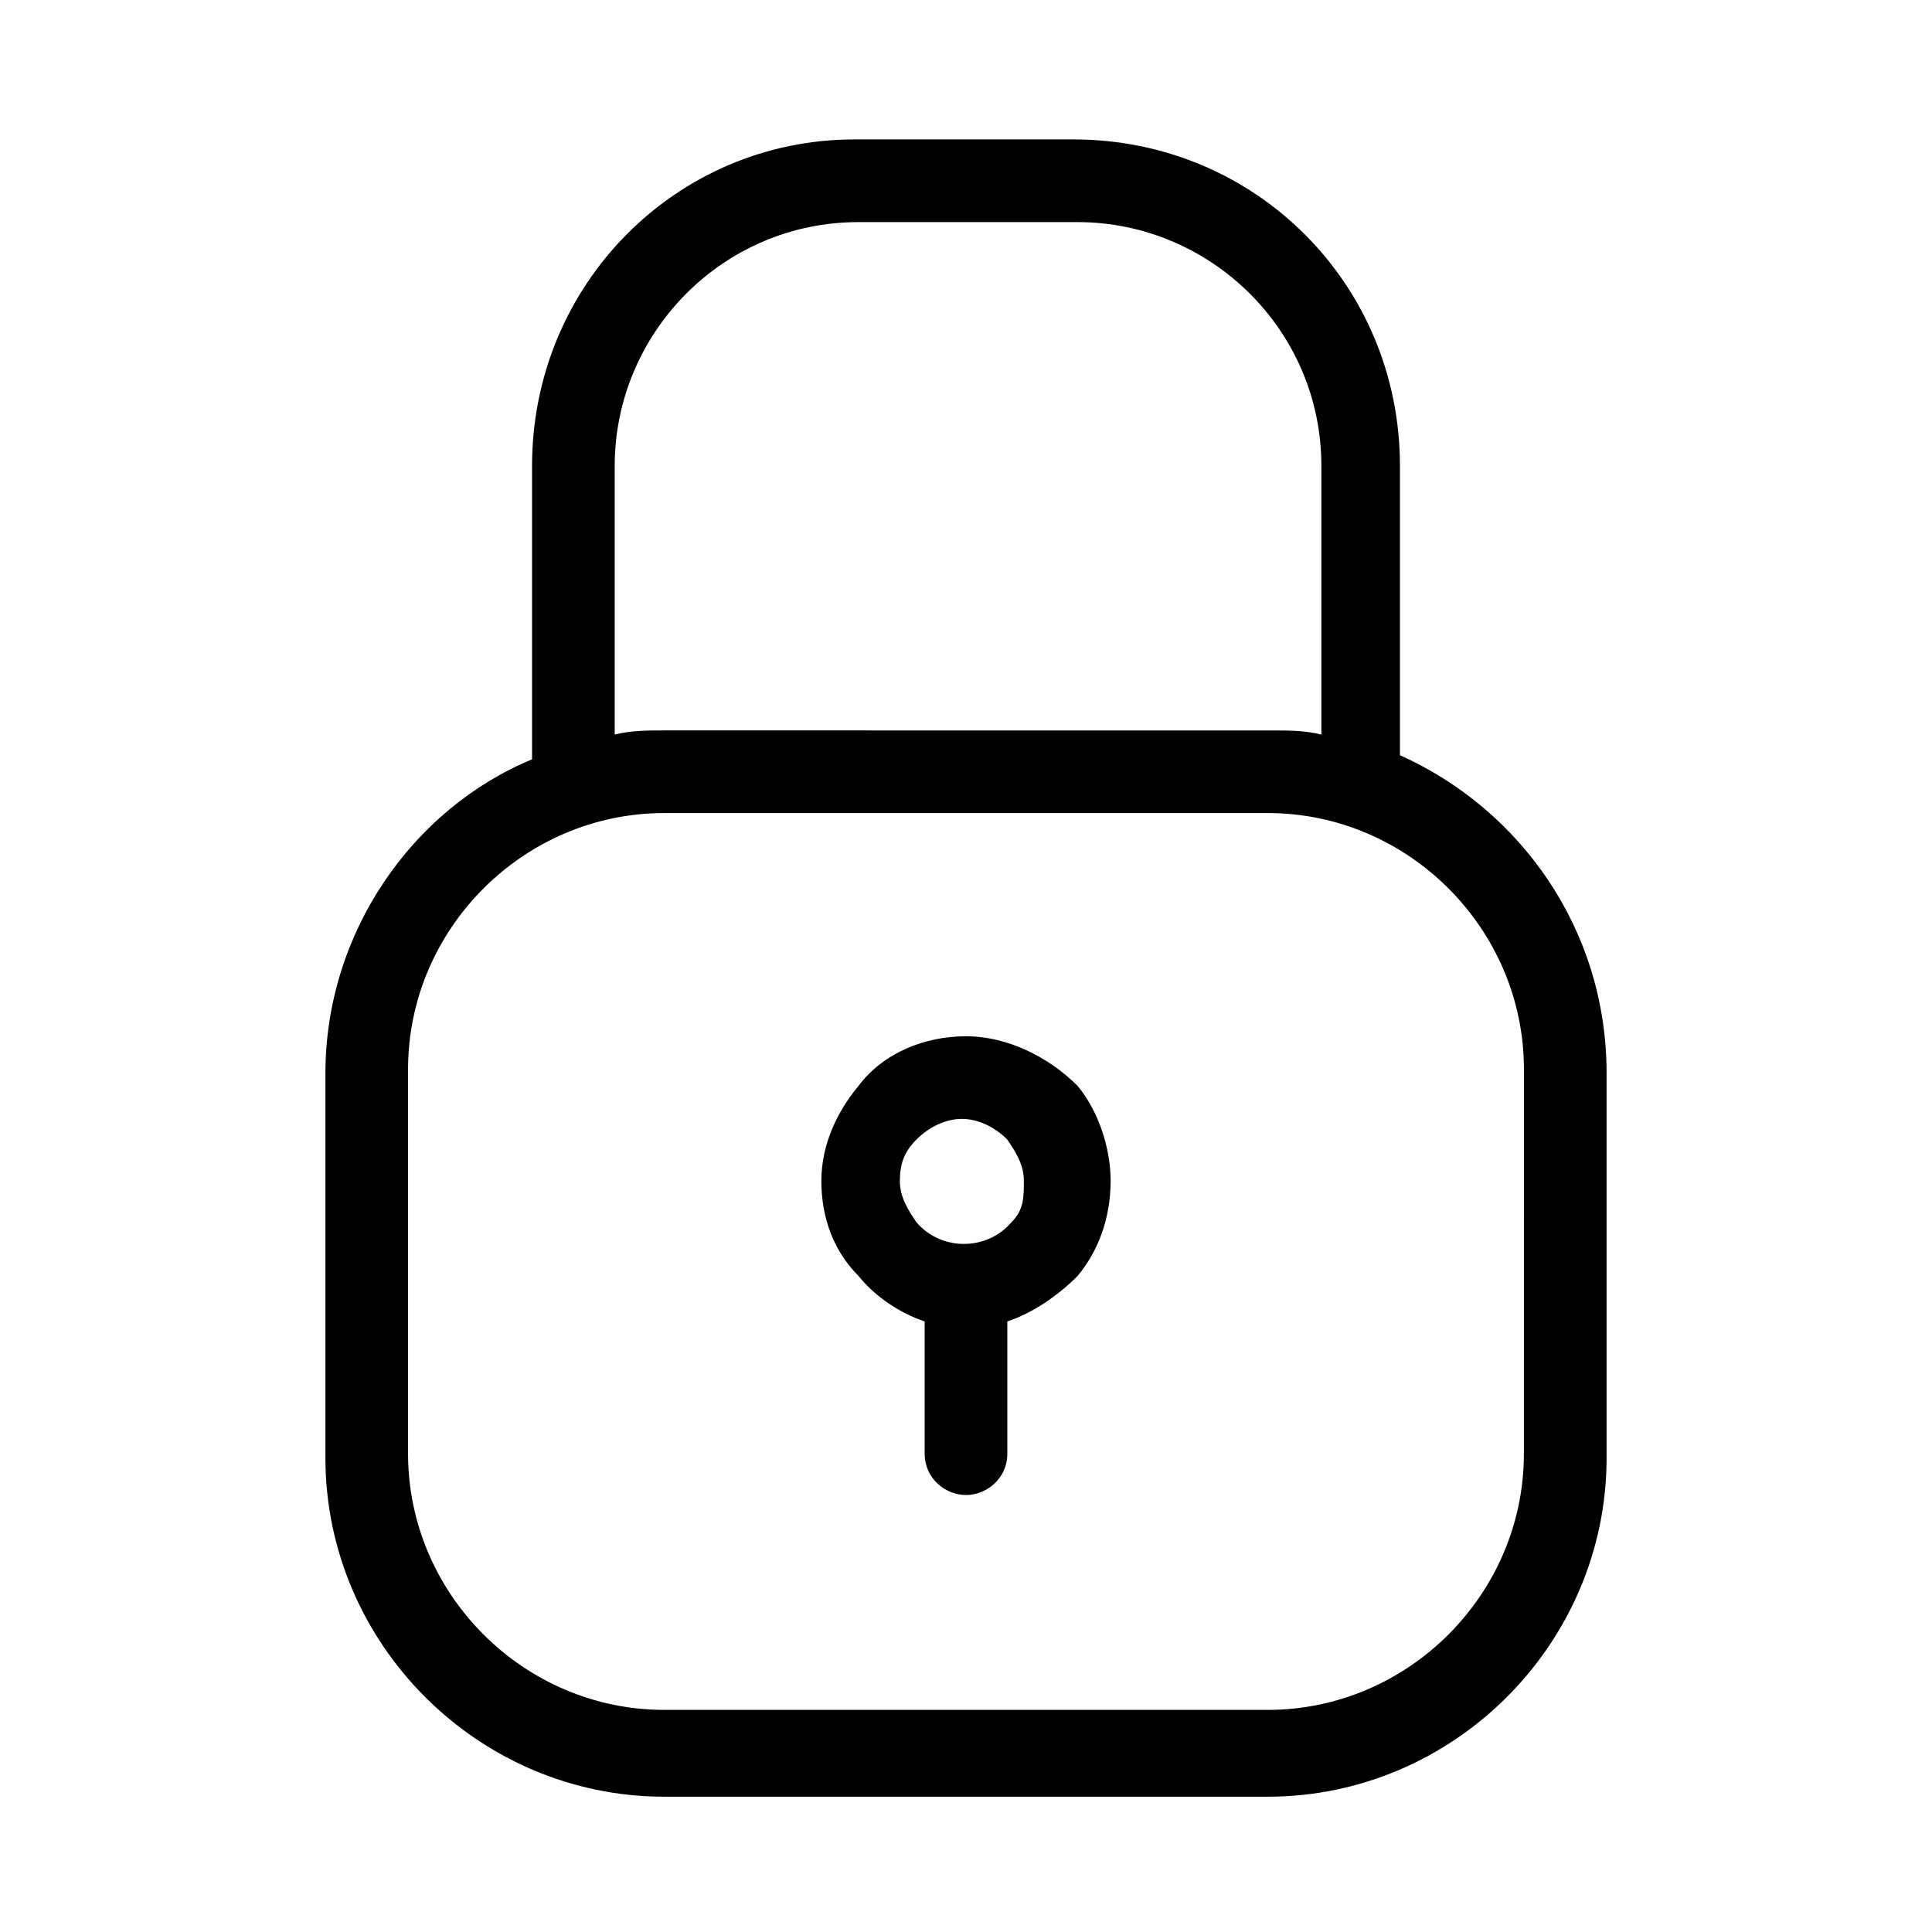
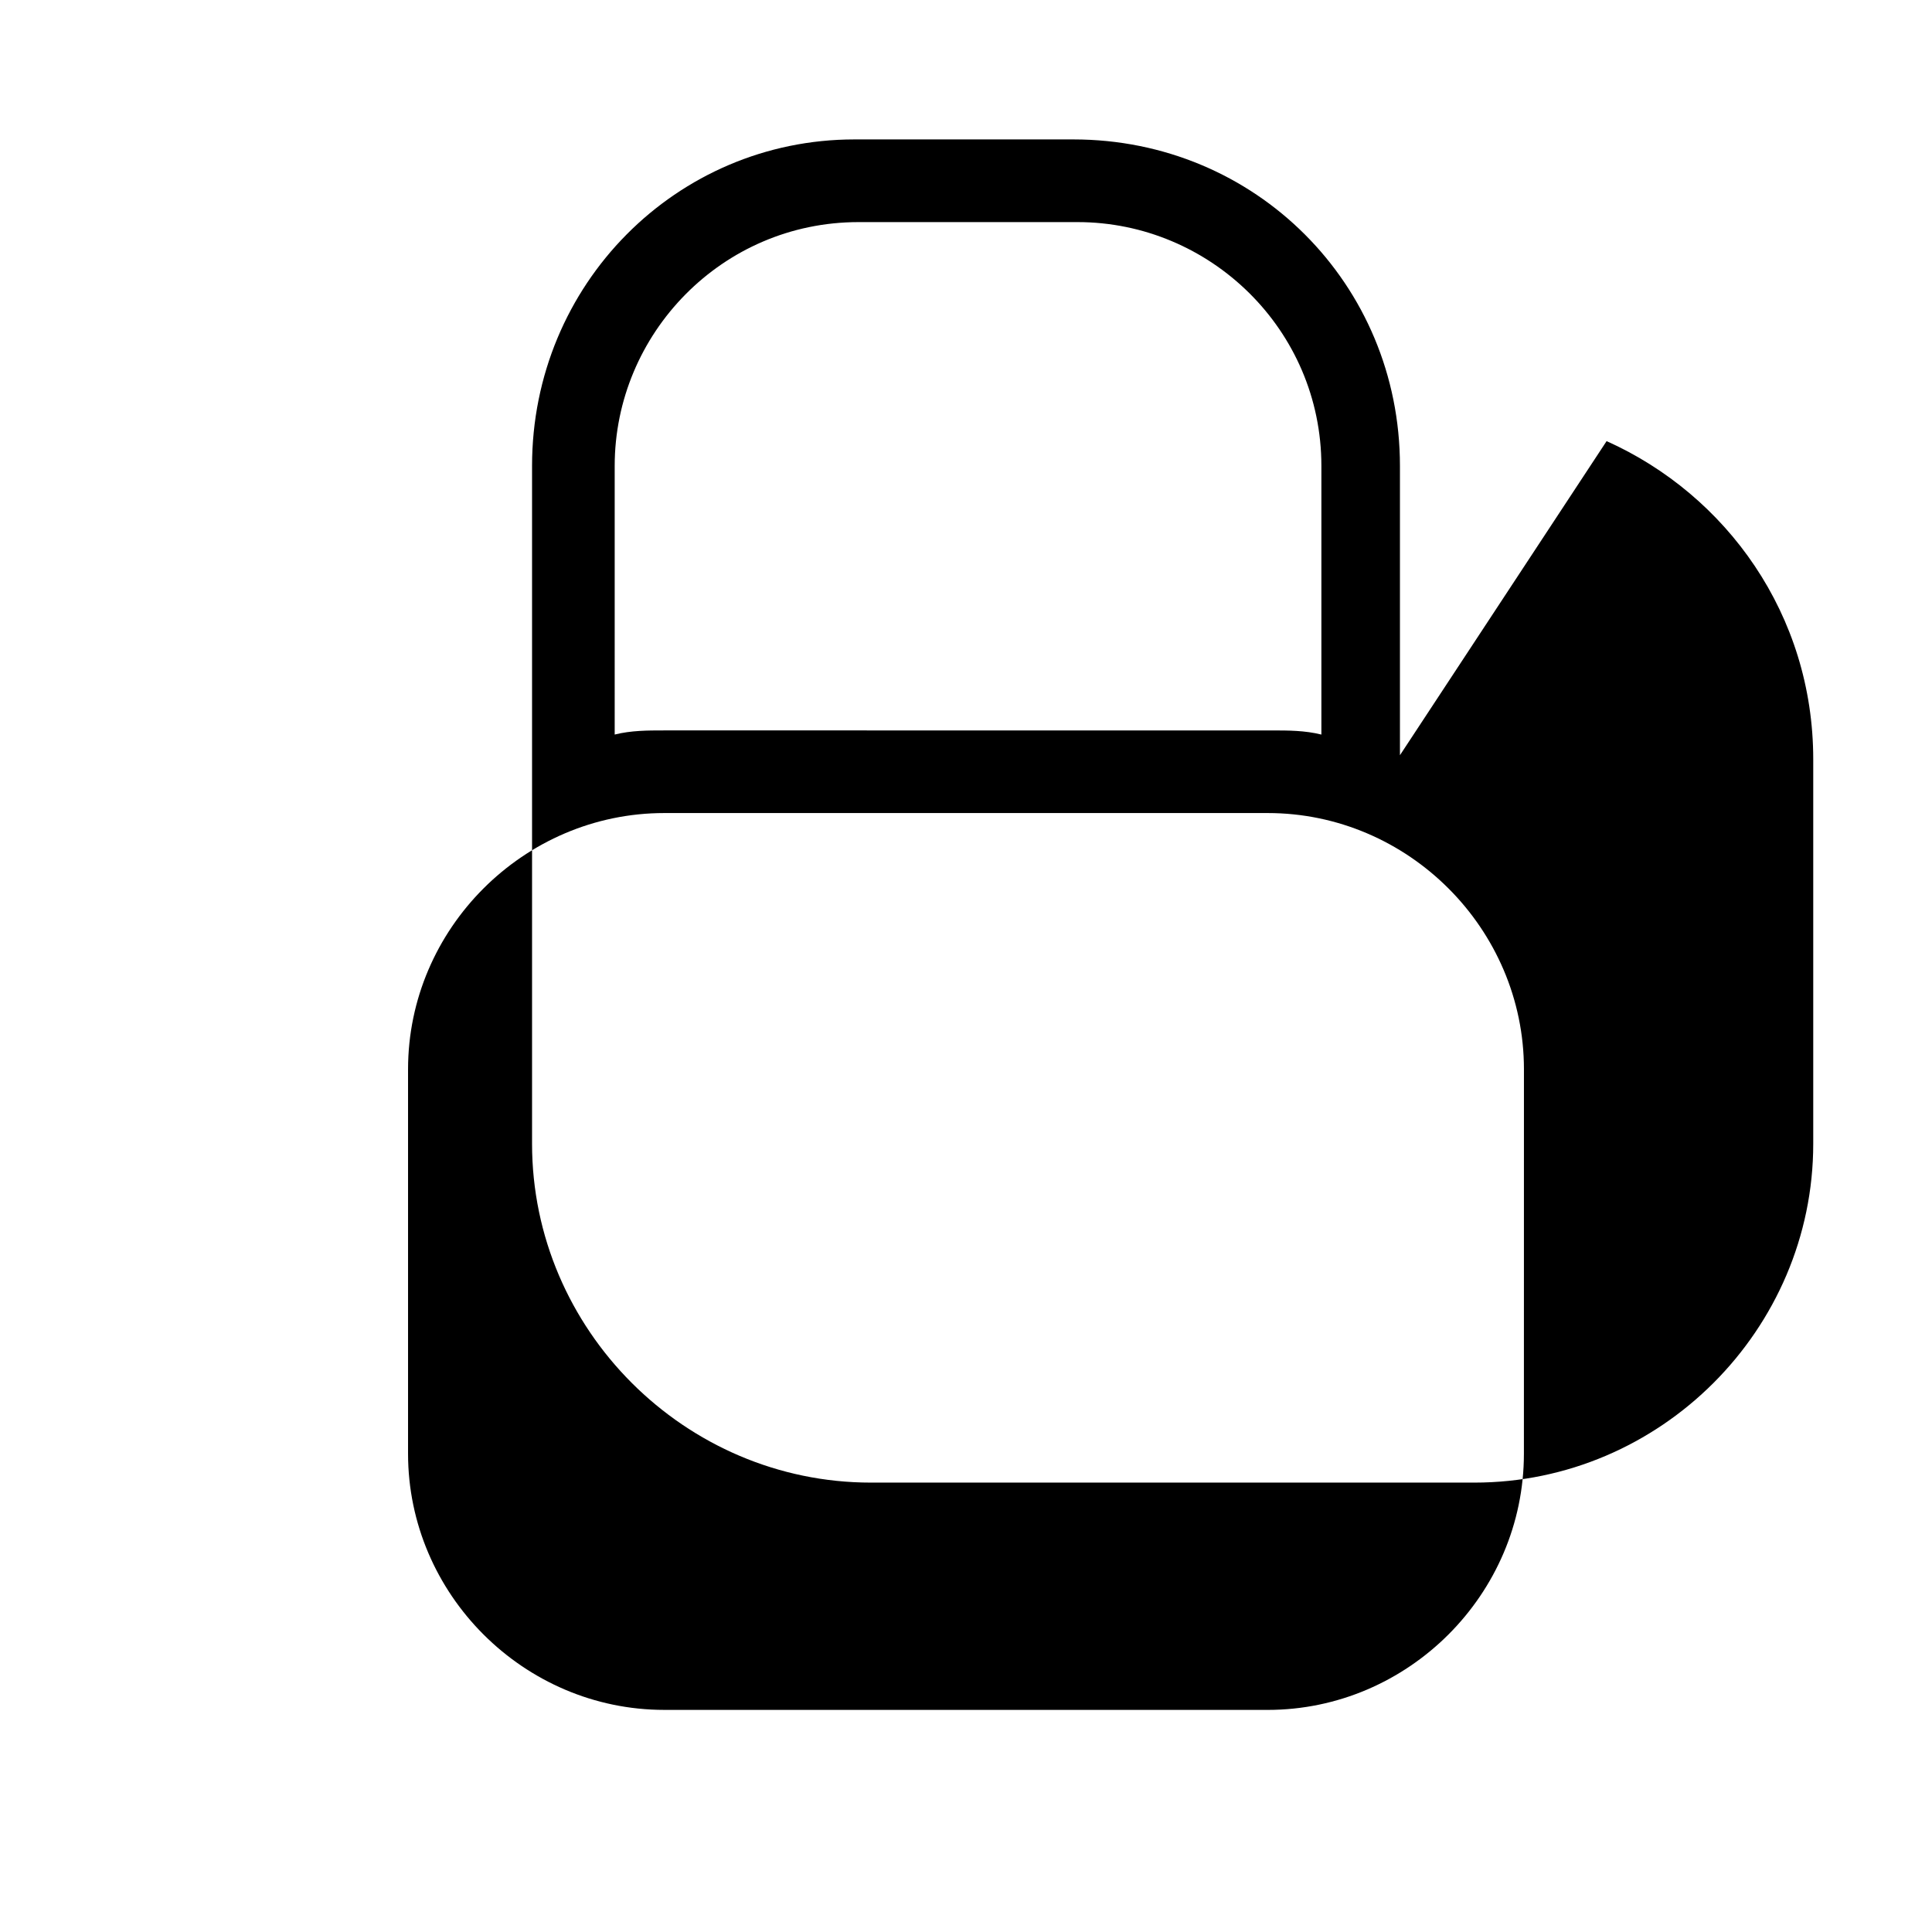
<svg xmlns="http://www.w3.org/2000/svg" fill="#000000" width="800px" height="800px" version="1.1" viewBox="144 144 512 512">
  <g>
-     <path d="m515 344.14v-76.664c0-48.191-38.336-86.527-86.523-86.527h-58.047c-47.098 0-85.43 38.336-85.43 86.527v77.762c-31.762 13.145-54.762 46-54.762 83.238v101.86c0 49.285 40.523 89.809 89.809 89.809h159.91c49.285 0 89.809-40.523 89.809-89.809v-101.86c0-38.336-23-70.098-54.762-84.336zm-208.1-76.664c0-35.047 28.477-64.617 64.617-64.617h58.047c35.047 0 64.617 28.477 64.617 64.617v71.191c-4.383-1.094-8.762-1.094-13.145-1.094l-160.99-0.004c-4.383 0-8.762 0-13.145 1.094zm240.95 261.76c0 37.238-30.668 67.906-67.906 67.906l-159.9-0.004c-37.238 0-67.906-30.668-67.906-67.906v-101.86c0-37.238 30.668-67.906 67.906-67.906h159.91c37.238 0 67.906 30.668 67.906 67.906z" />
-     <path d="m400 418.62c-10.953 0-21.906 4.383-28.477 13.145-5.477 6.57-9.855 15.332-9.855 25.191 0 9.855 3.285 18.617 9.855 25.191 4.383 5.477 10.953 9.855 17.523 12.047v35.047c0 6.57 5.477 10.953 10.953 10.953s10.953-4.383 10.953-10.953v-35.047c6.57-2.191 13.145-6.57 18.617-12.047 5.477-6.57 8.762-15.332 8.762-25.191 0-8.762-3.285-18.617-8.762-25.191-7.668-7.668-18.621-13.145-29.57-13.145zm12.047 49.285c-6.57 7.668-18.617 7.668-25.191 0-2.191-3.285-4.383-6.57-4.383-10.953 0-4.383 1.094-7.668 4.383-10.953 3.285-3.285 7.668-5.477 12.047-5.477 4.383 0 8.762 2.191 12.047 5.477 2.191 3.285 4.383 6.57 4.383 10.953 0 4.383 0 7.668-3.285 10.953z" />
+     <path d="m515 344.14v-76.664c0-48.191-38.336-86.527-86.523-86.527h-58.047c-47.098 0-85.43 38.336-85.43 86.527v77.762v101.86c0 49.285 40.523 89.809 89.809 89.809h159.91c49.285 0 89.809-40.523 89.809-89.809v-101.86c0-38.336-23-70.098-54.762-84.336zm-208.1-76.664c0-35.047 28.477-64.617 64.617-64.617h58.047c35.047 0 64.617 28.477 64.617 64.617v71.191c-4.383-1.094-8.762-1.094-13.145-1.094l-160.99-0.004c-4.383 0-8.762 0-13.145 1.094zm240.95 261.76c0 37.238-30.668 67.906-67.906 67.906l-159.9-0.004c-37.238 0-67.906-30.668-67.906-67.906v-101.86c0-37.238 30.668-67.906 67.906-67.906h159.91c37.238 0 67.906 30.668 67.906 67.906z" />
  </g>
</svg>